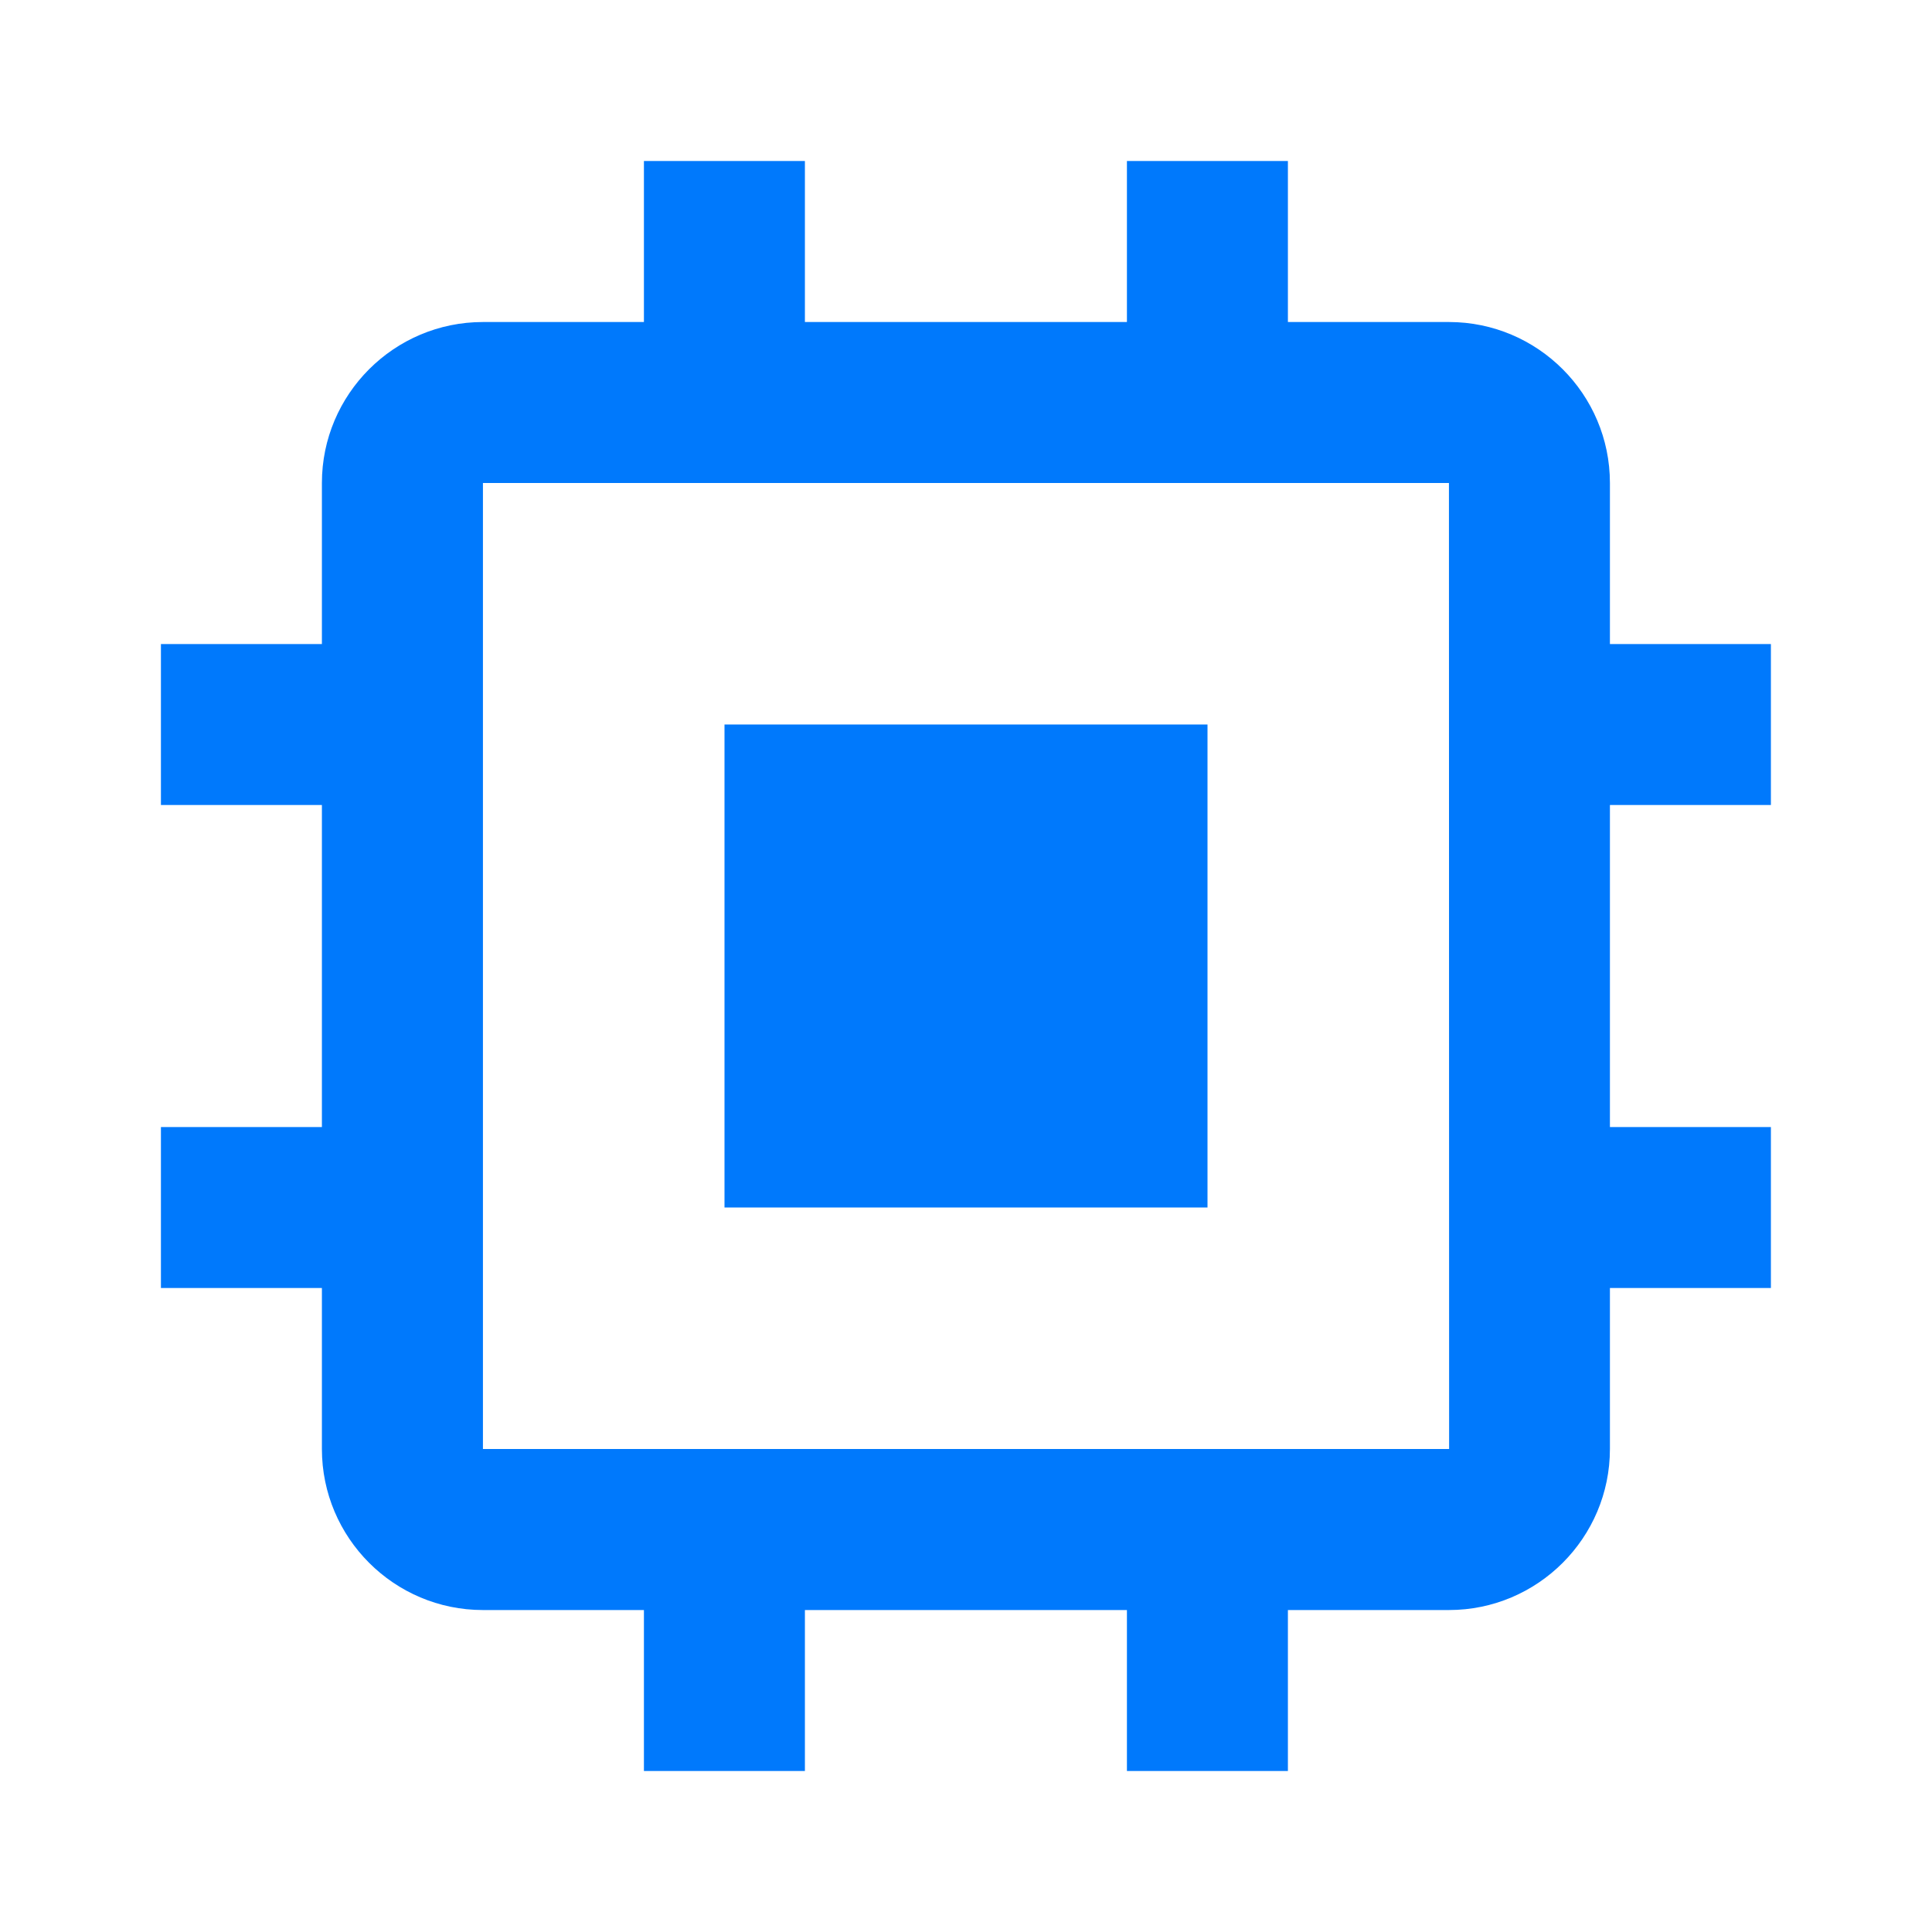
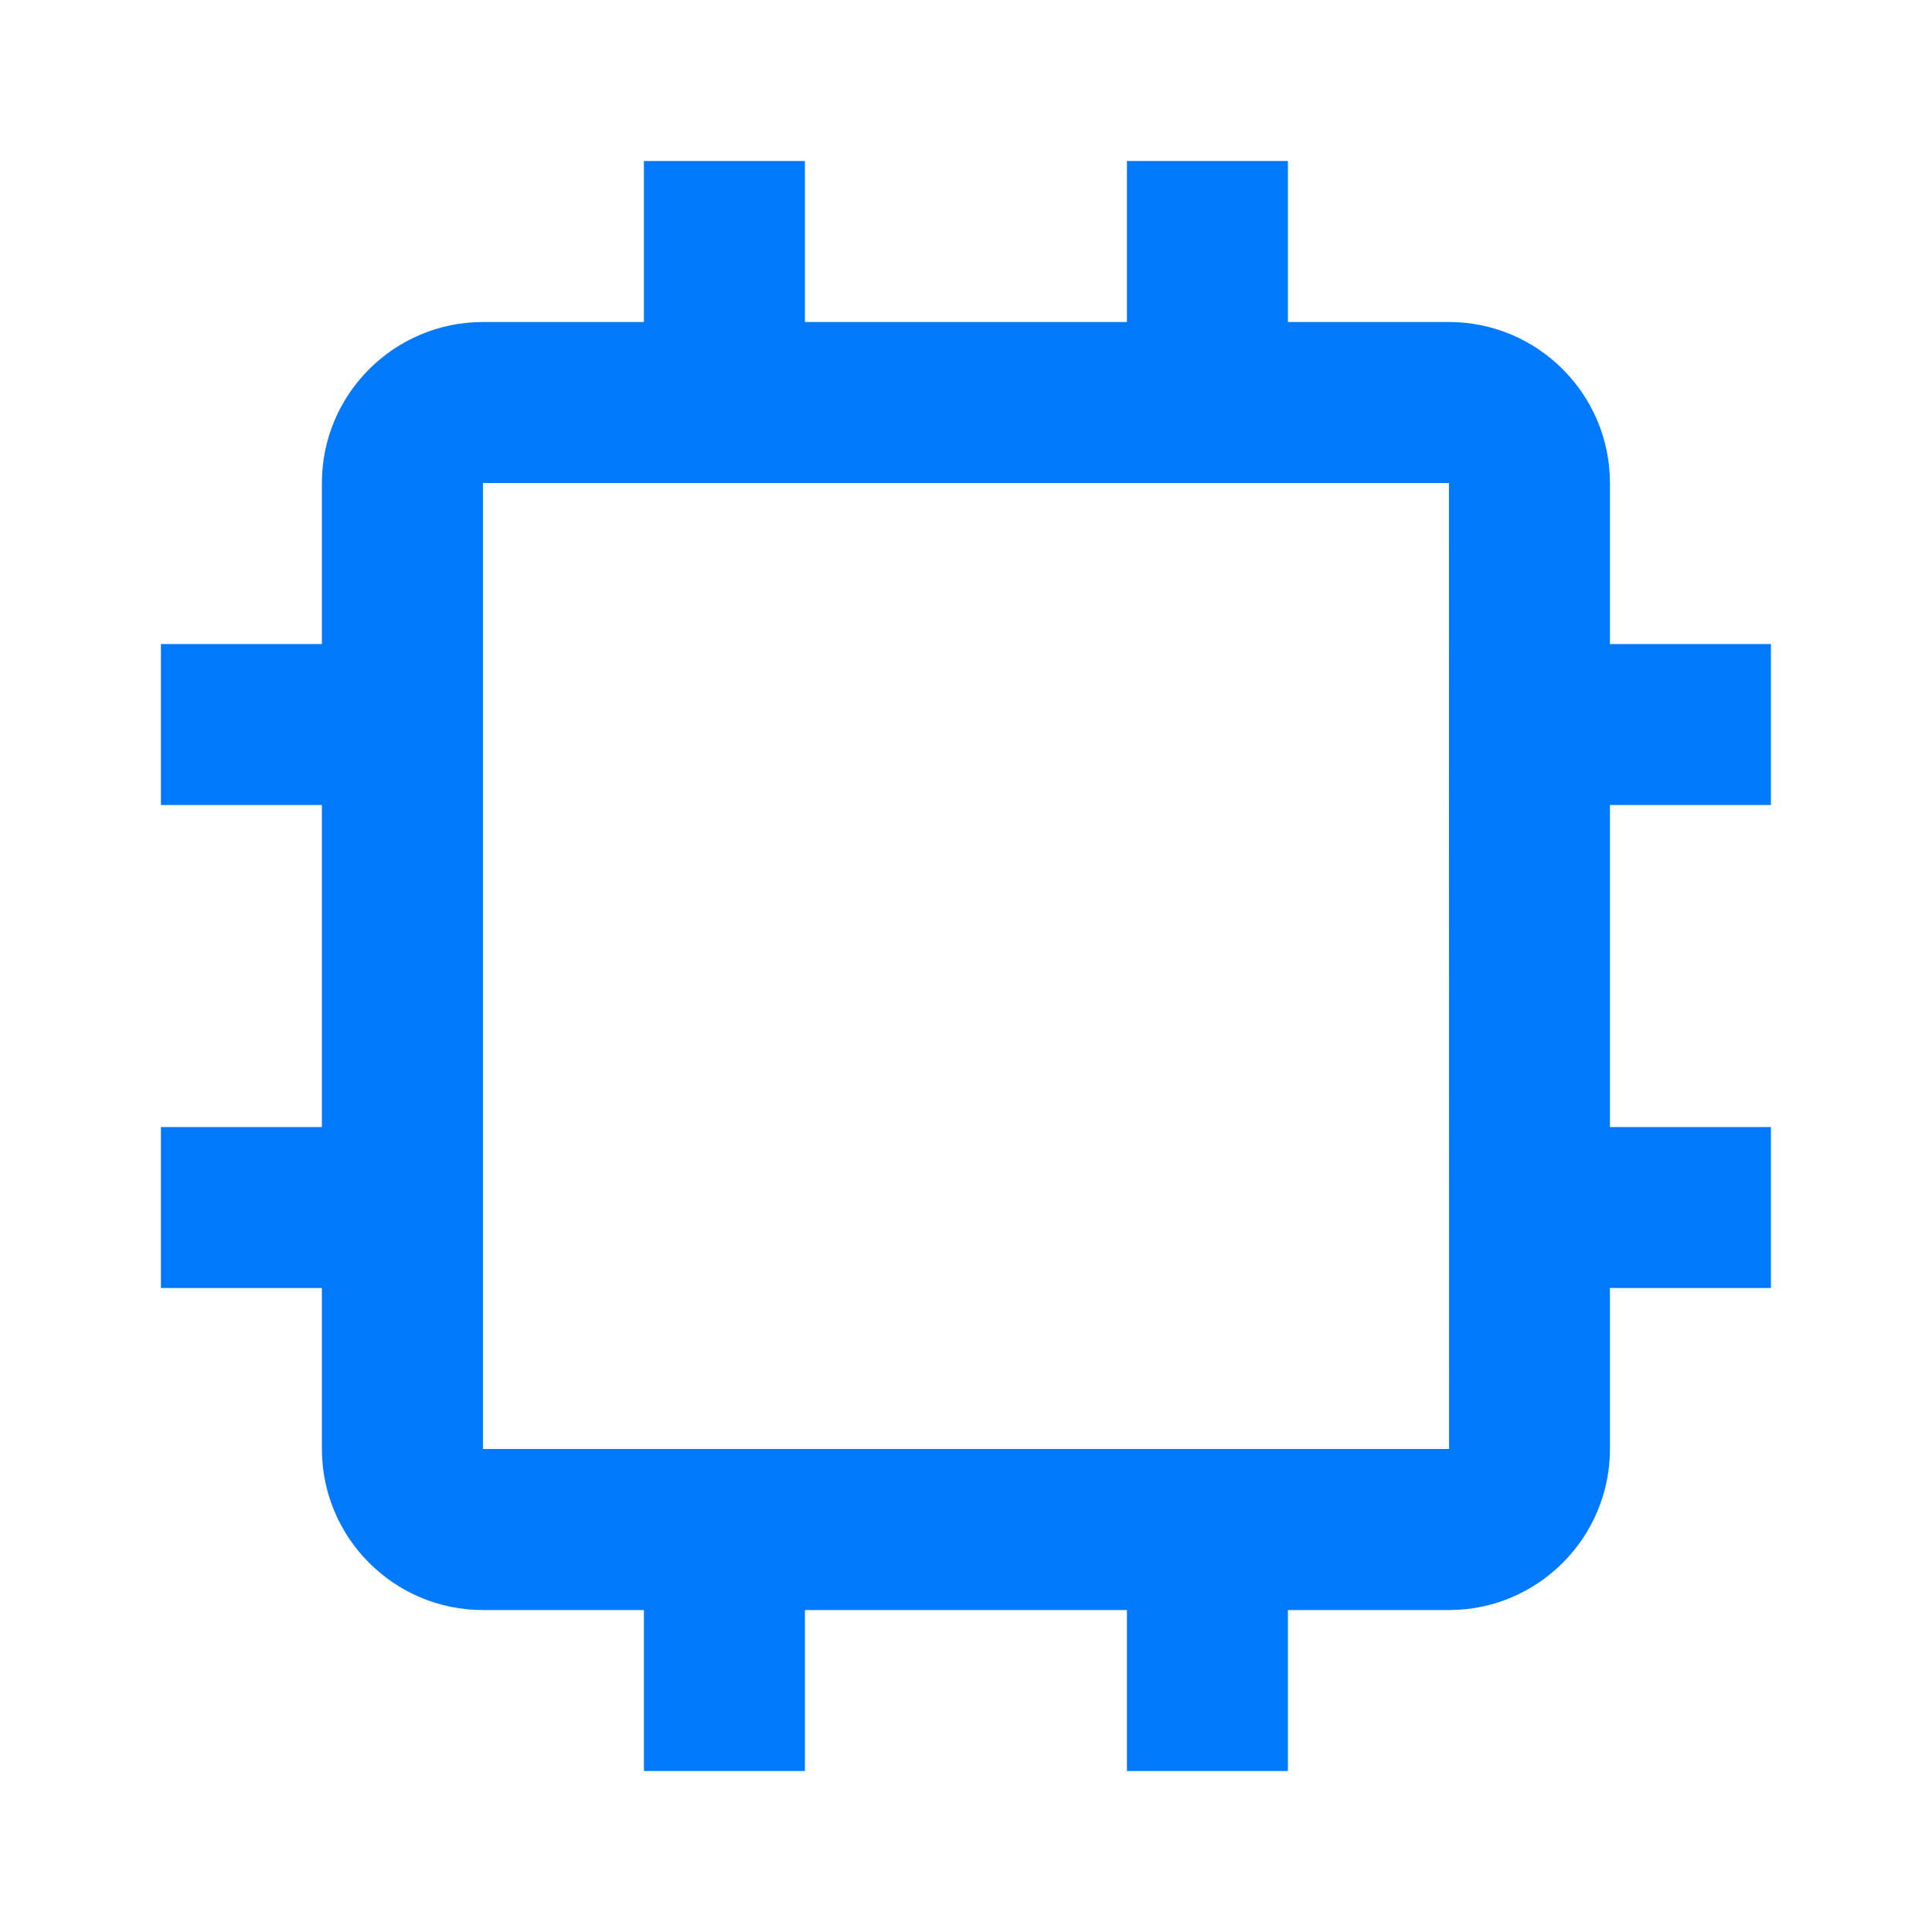
<svg xmlns="http://www.w3.org/2000/svg" width="34" height="34" viewBox="0 0 34 34" fill="none">
-   <path d="M12.75 12.75H21.25V21.25H12.75V12.75Z" fill="#0079FC" />
  <path d="M28.332 8.5C28.332 6.938 27.061 5.667 25.499 5.667H22.665V2.833H19.832V5.667H14.165V2.833H11.332V5.667H8.499C6.936 5.667 5.665 6.938 5.665 8.5V11.334H2.832V14.167H5.665V19.834H2.832V22.667H5.665V25.5C5.665 27.063 6.936 28.334 8.499 28.334H11.332V31.167H14.165V28.334H19.832V31.167H22.665V28.334H25.499C27.061 28.334 28.332 27.063 28.332 25.5V22.667H31.165V19.834H28.332V14.167H31.165V11.334H28.332V8.5ZM8.499 25.5V8.5H25.499L25.502 25.5H8.499Z" fill="#0079FC" />
</svg>